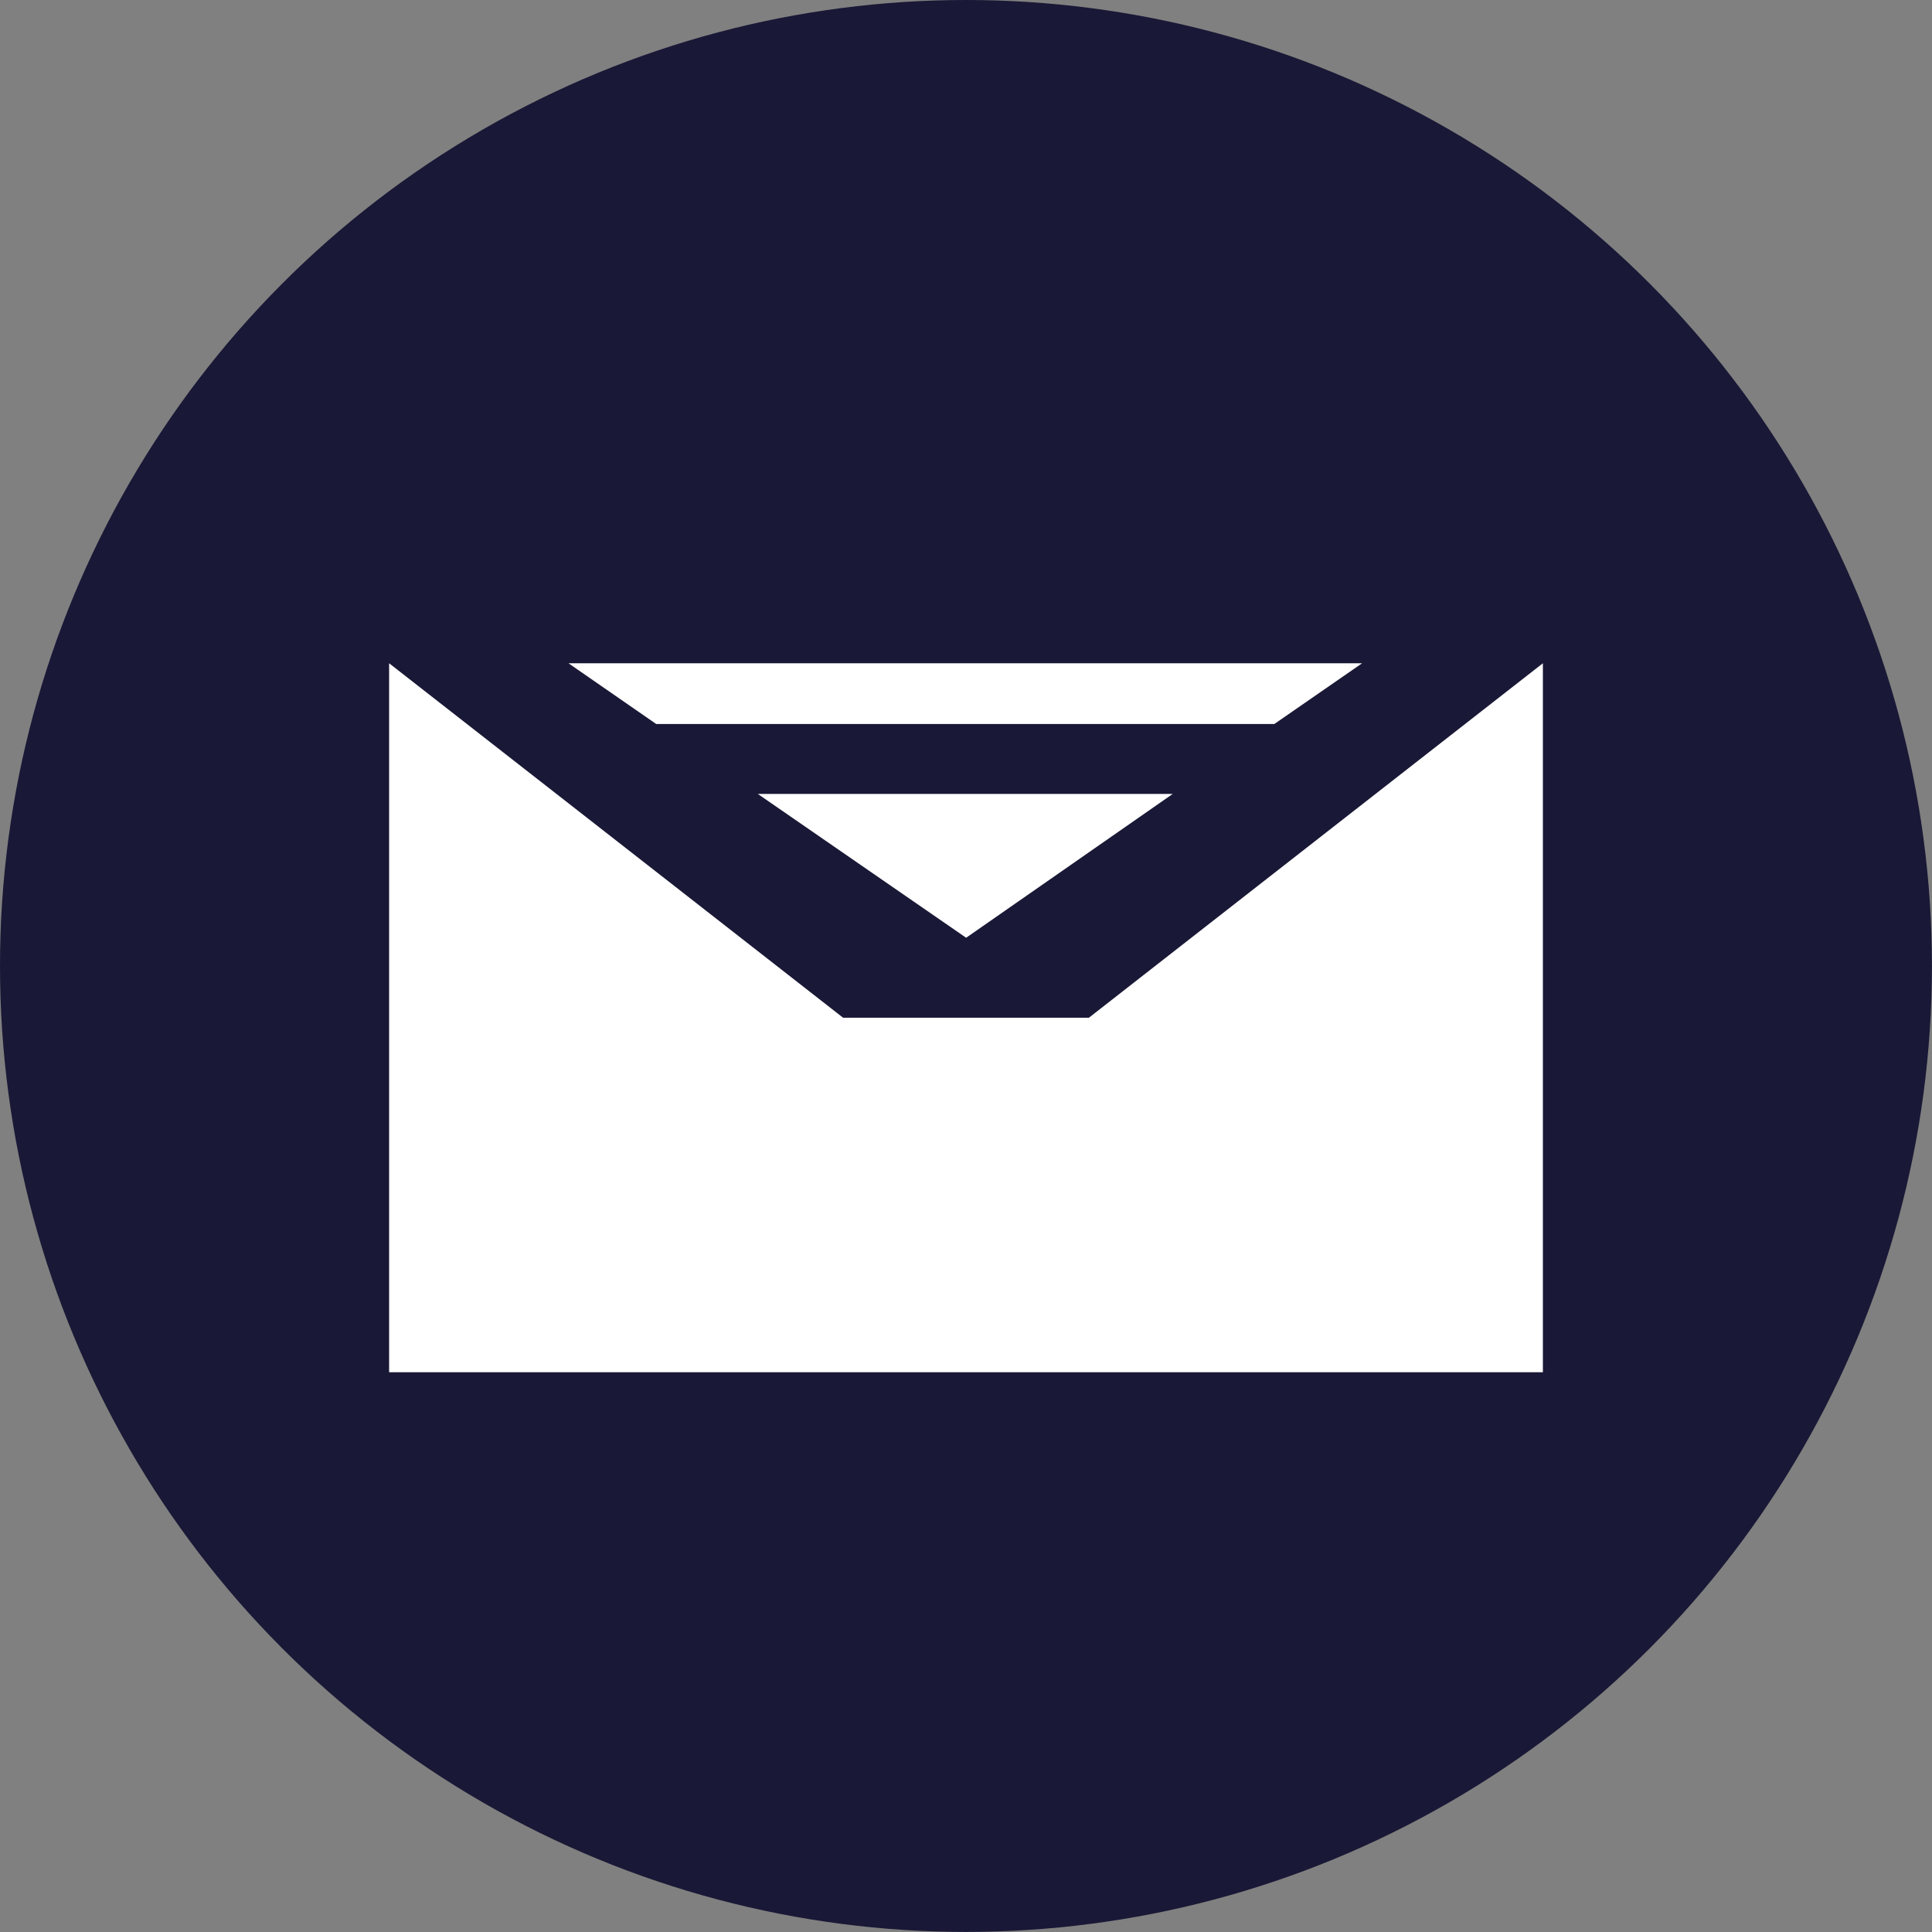
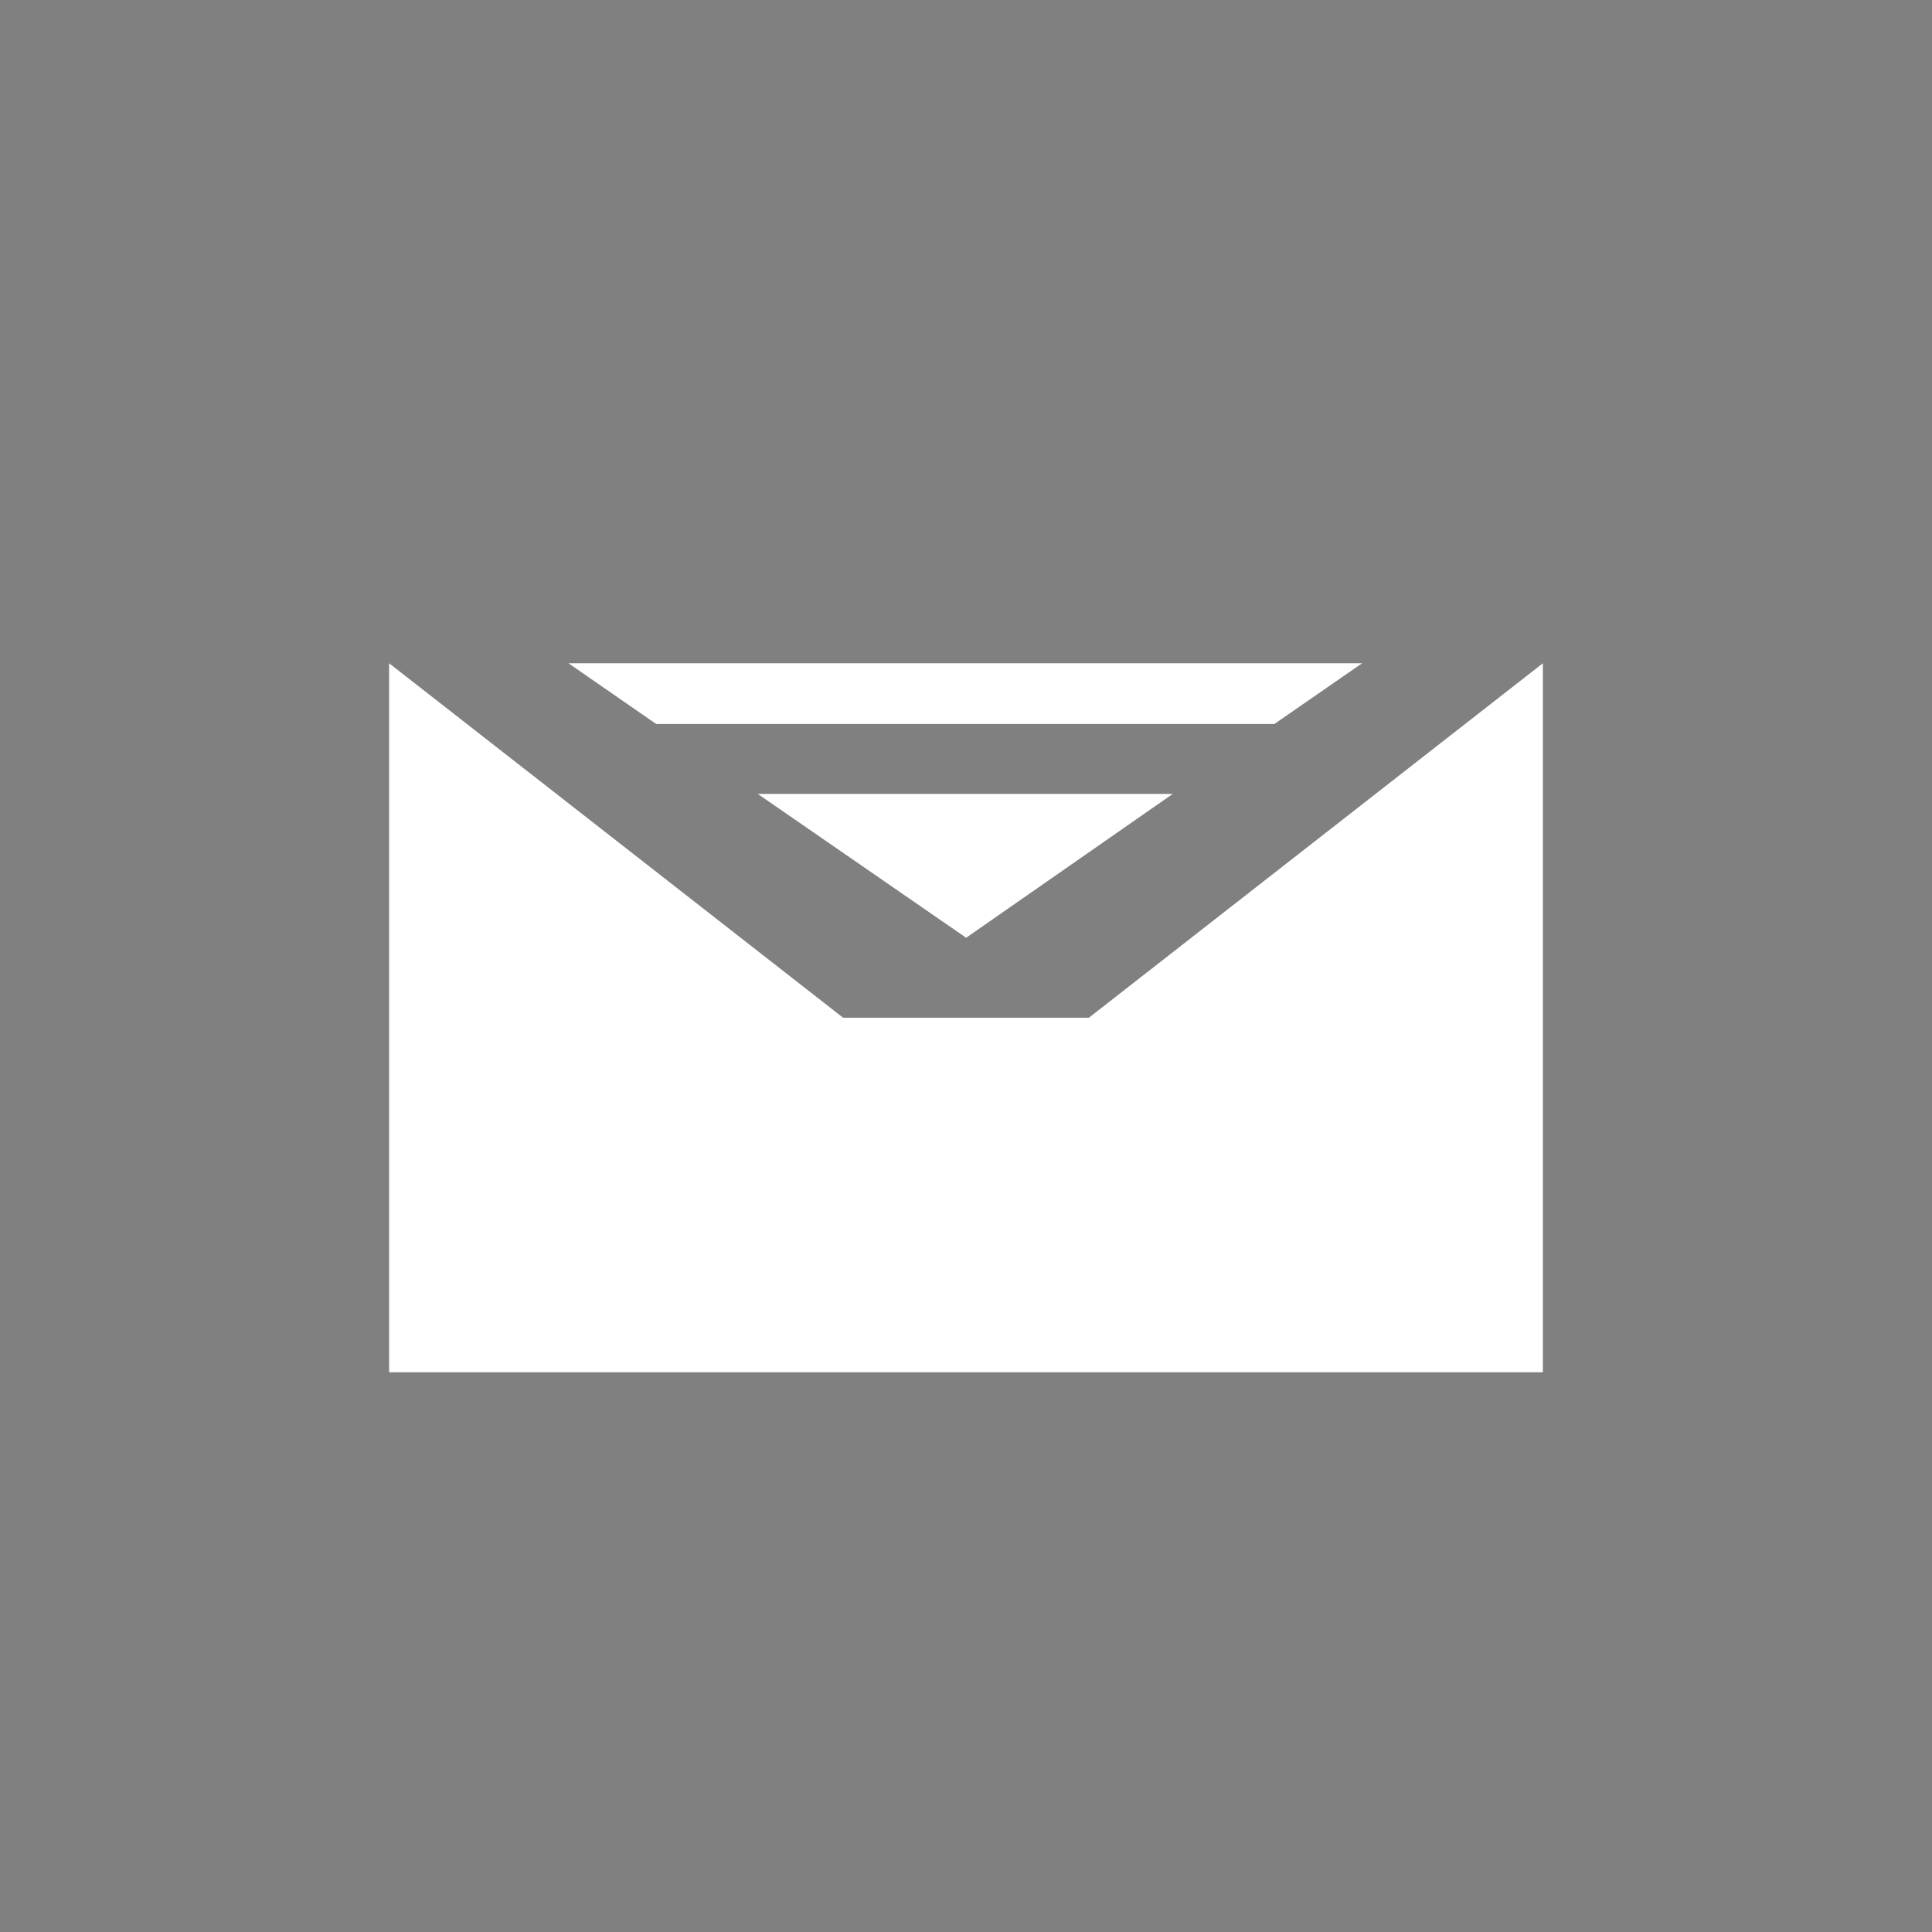
<svg xmlns="http://www.w3.org/2000/svg" id="Capa_2" data-name="Capa 2" viewBox="0 0 330.03 330.03">
  <rect x="0" y="0" width="330.03" height="330.03" fill="#808080" stroke="none" />
  <defs>
    <style>
      .cls-1 {
        fill: #fff;
      }

      .cls-2 {
        fill: #191836;
      }
    </style>
  </defs>
  <g id="Capa_4" data-name="Capa 4">
    <g>
-       <circle class="cls-2" cx="165.01" cy="165.01" r="165.01" />
      <g>
        <polygon class="cls-1" points="165.04 160.19 129.45 135.62 200.33 135.62 165.04 160.19" />
        <polygon class="cls-1" points="112.1 123.68 97.11 113.3 232.68 113.3 217.68 123.68 112.1 123.68" />
        <polygon class="cls-1" points="263.56 113.3 263.56 234.41 66.47 234.41 66.47 113.3 144.02 173.85 186.01 173.85 263.56 113.3" />
      </g>
    </g>
  </g>
</svg>